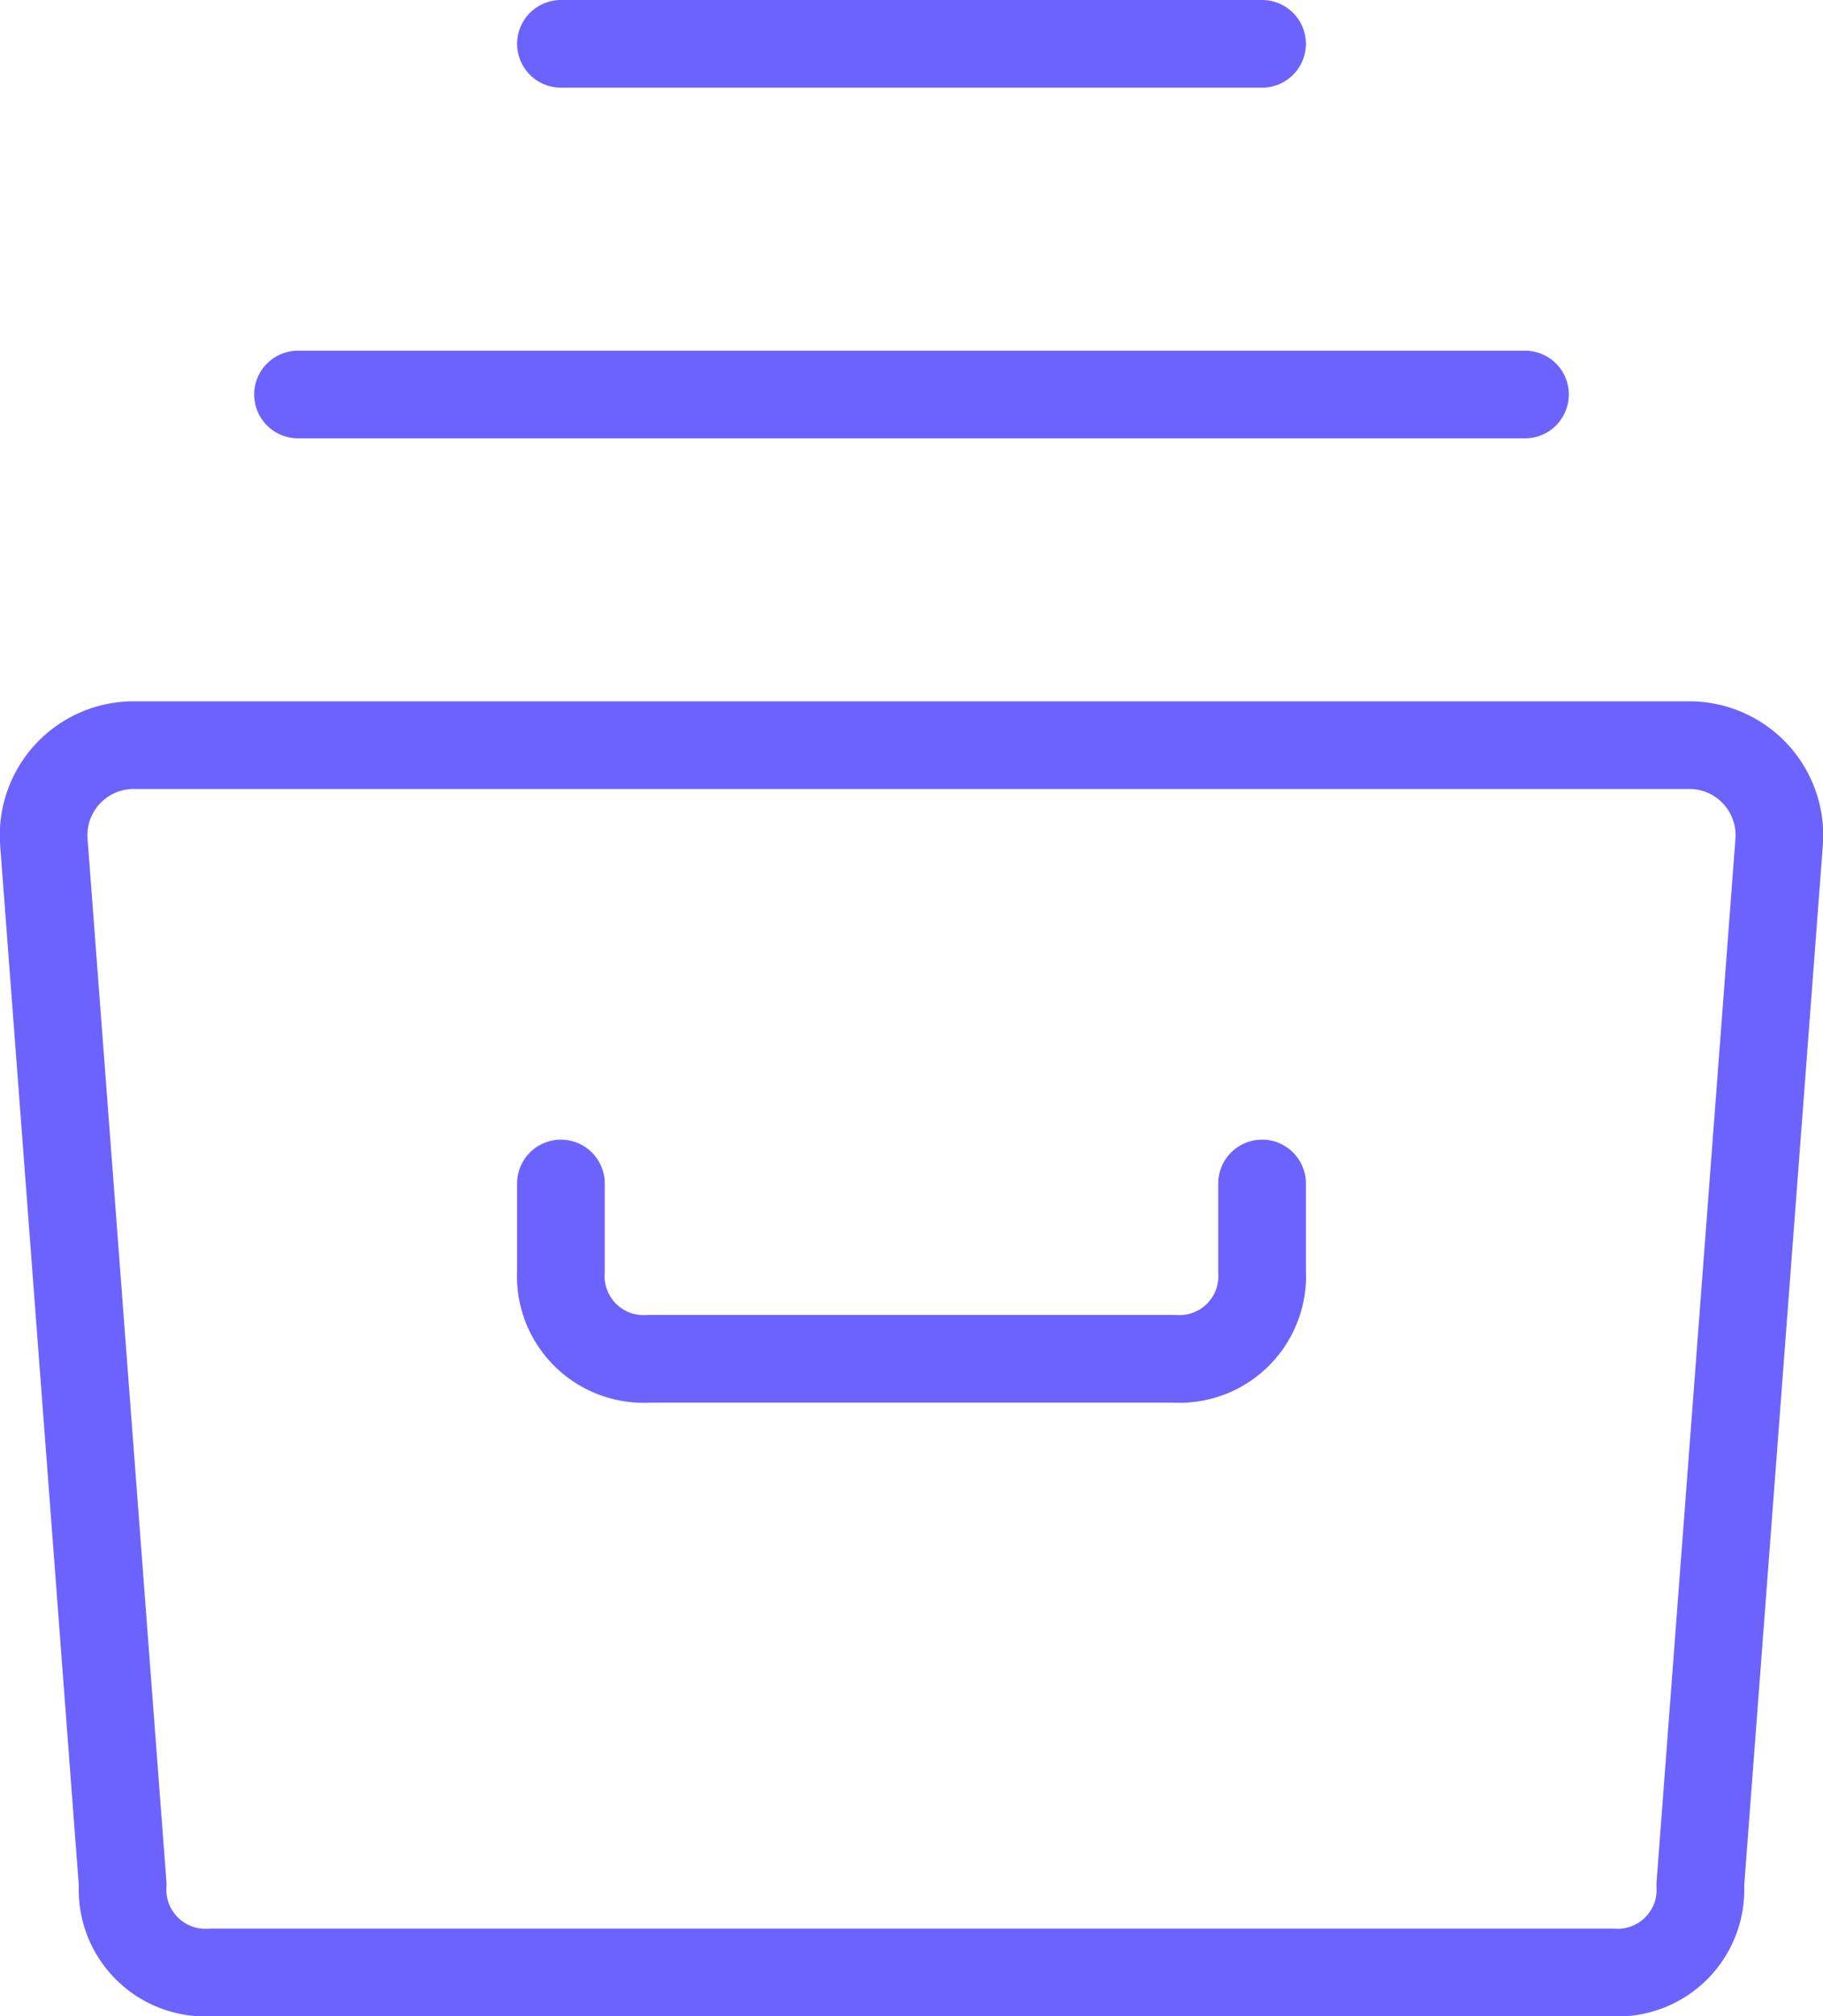
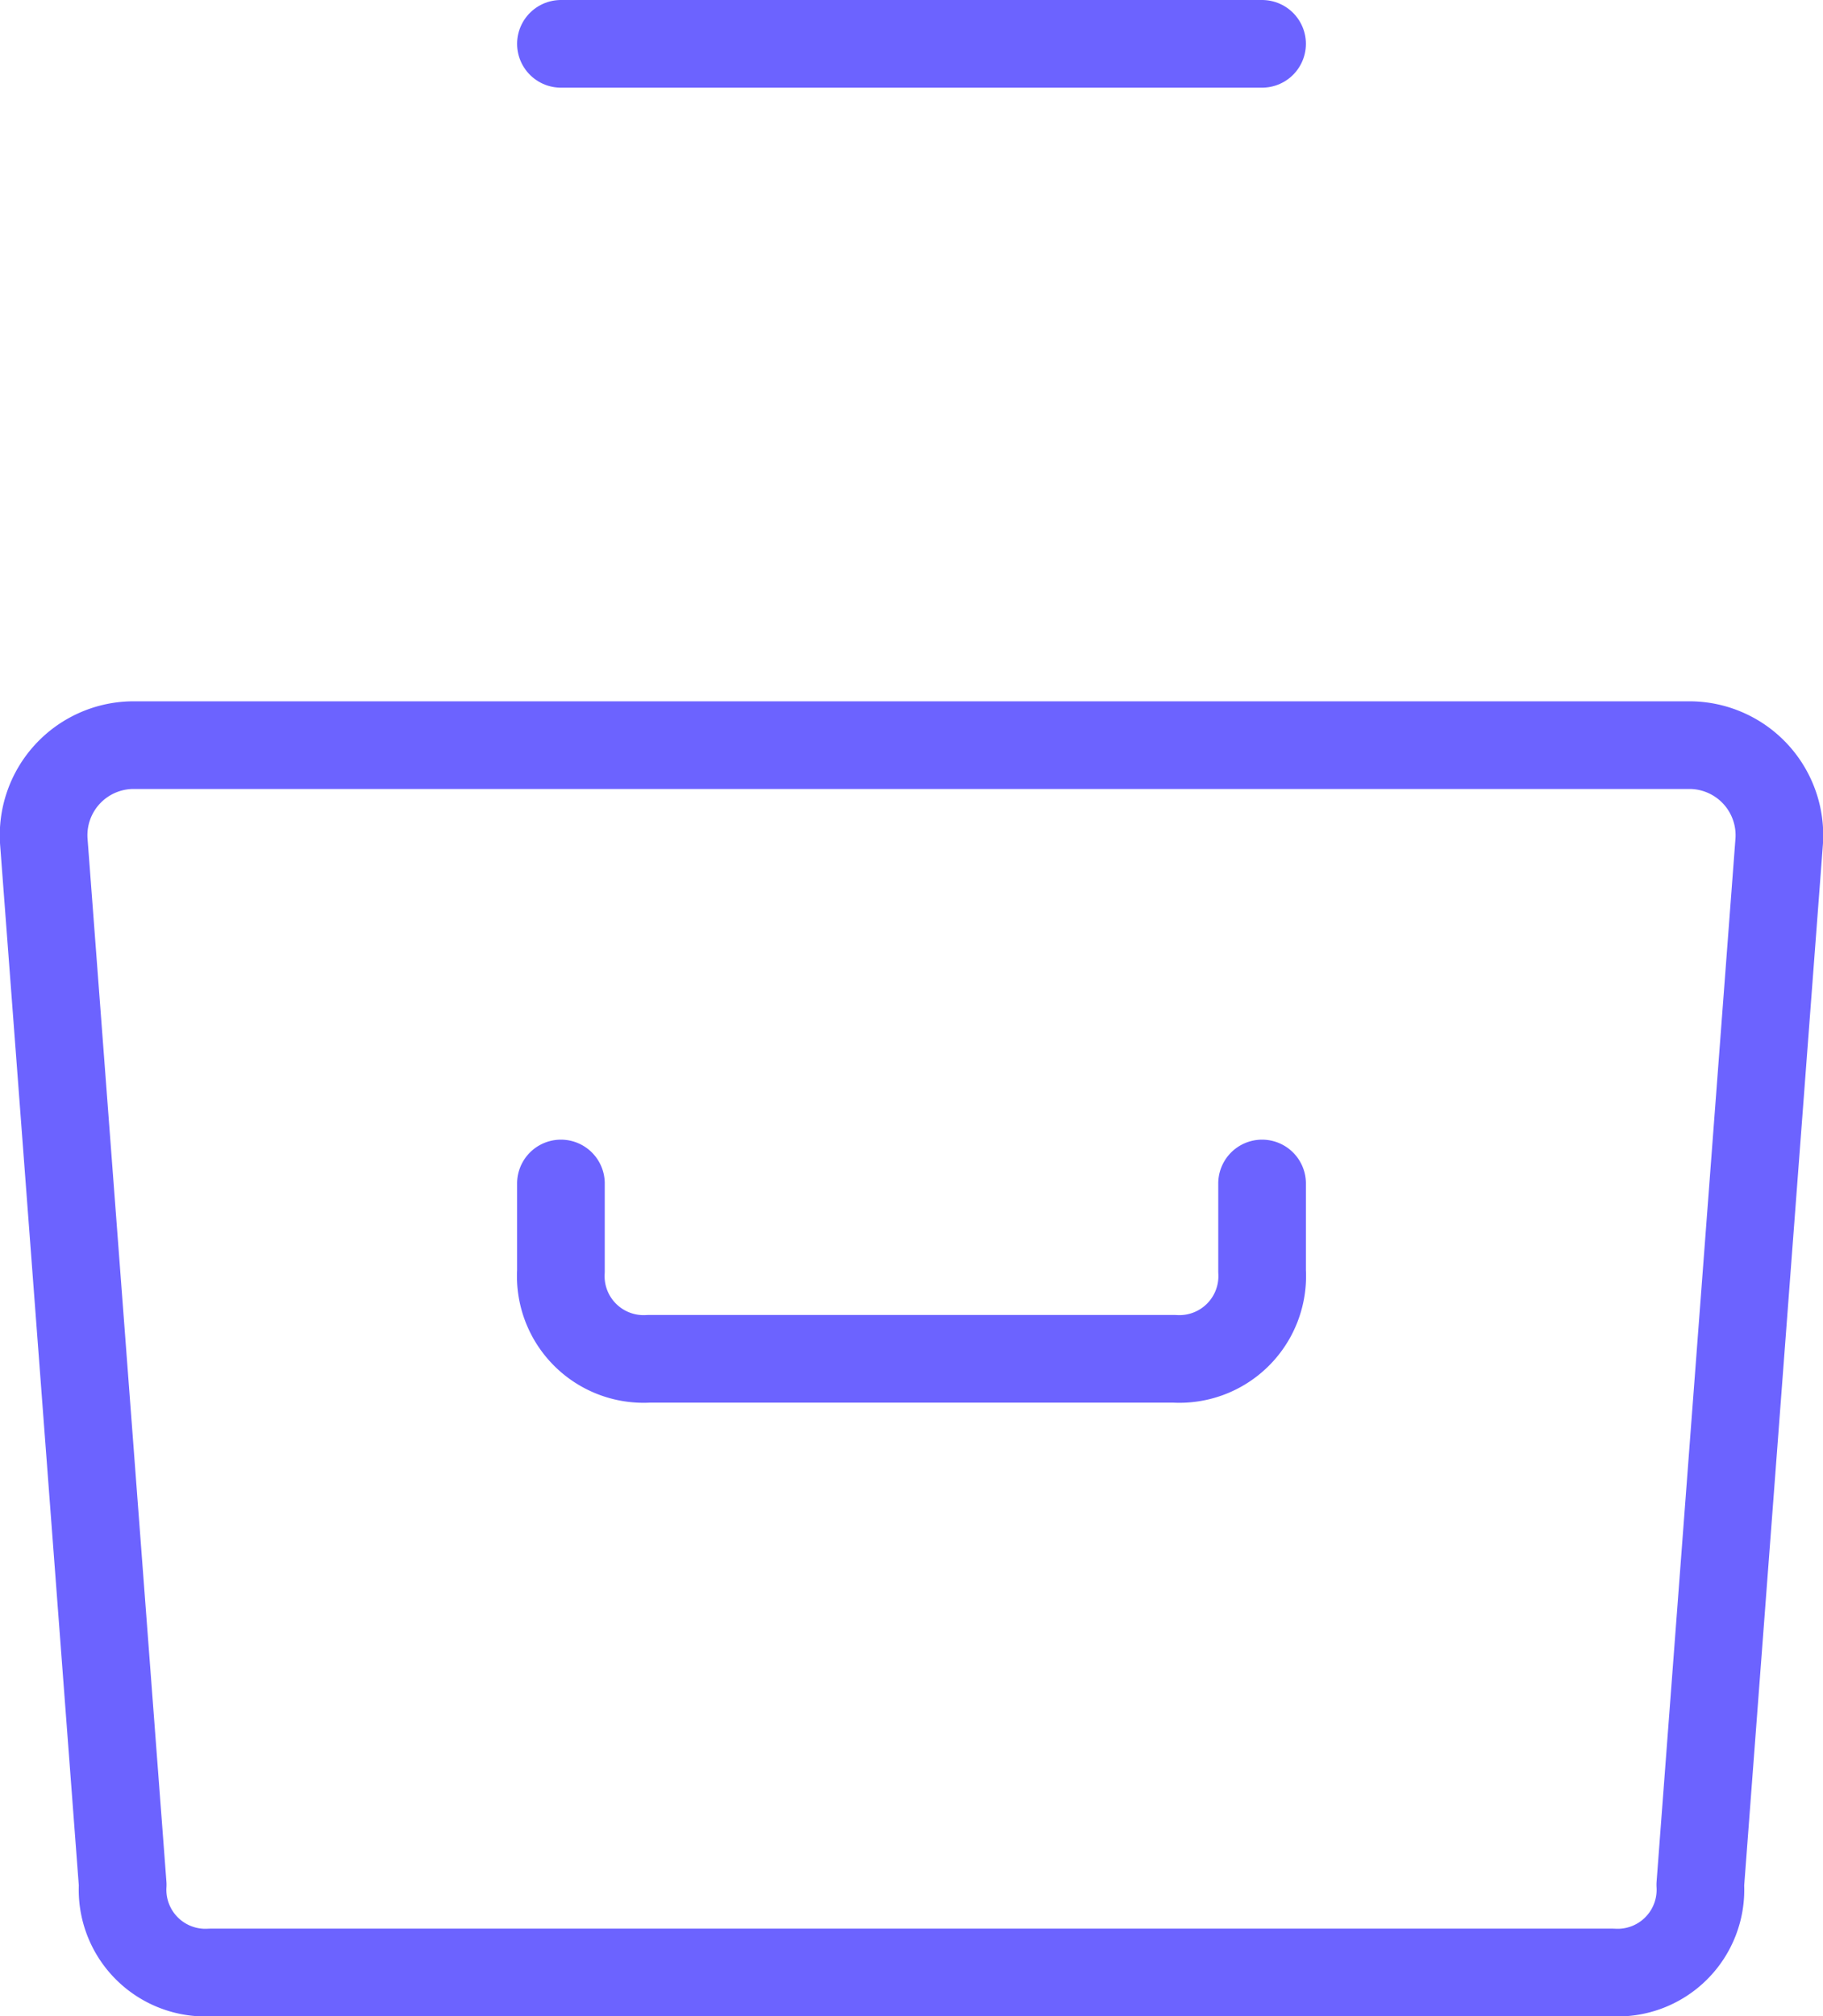
<svg xmlns="http://www.w3.org/2000/svg" id="Group_820" data-name="Group 820" width="20.8" height="23" viewBox="0 0 20.8 23">
  <path id="Path_1303" data-name="Path 1303" d="M1.5,8.5H19.3a1.028,1.028,0,0,1,1,1.1l-.9,11.9a.945.945,0,0,1-1,1H2.4a.945.945,0,0,1-1-1L.5,9.6A1.028,1.028,0,0,1,1.5,8.5Z" fill="none" stroke="#6c63ff" stroke-linecap="round" stroke-linejoin="round" stroke-miterlimit="10" stroke-width="1" />
-   <line id="Line_51" data-name="Line 51" x2="14" transform="translate(3.4 4.5)" fill="none" stroke="#6c63ff" stroke-linecap="round" stroke-linejoin="round" stroke-miterlimit="10" stroke-width="1" />
  <line id="Line_52" data-name="Line 52" x2="8" transform="translate(6.4 0.5)" fill="none" stroke="#6c63ff" stroke-linecap="round" stroke-linejoin="round" stroke-miterlimit="10" stroke-width="1" />
  <path id="Path_1304" data-name="Path 1304" d="M14.4,13.5v1a.945.945,0,0,1-1,1h-6a.945.945,0,0,1-1-1v-1" fill="none" stroke="#6c63ff" stroke-linecap="round" stroke-linejoin="round" stroke-miterlimit="10" stroke-width="1" />
</svg>